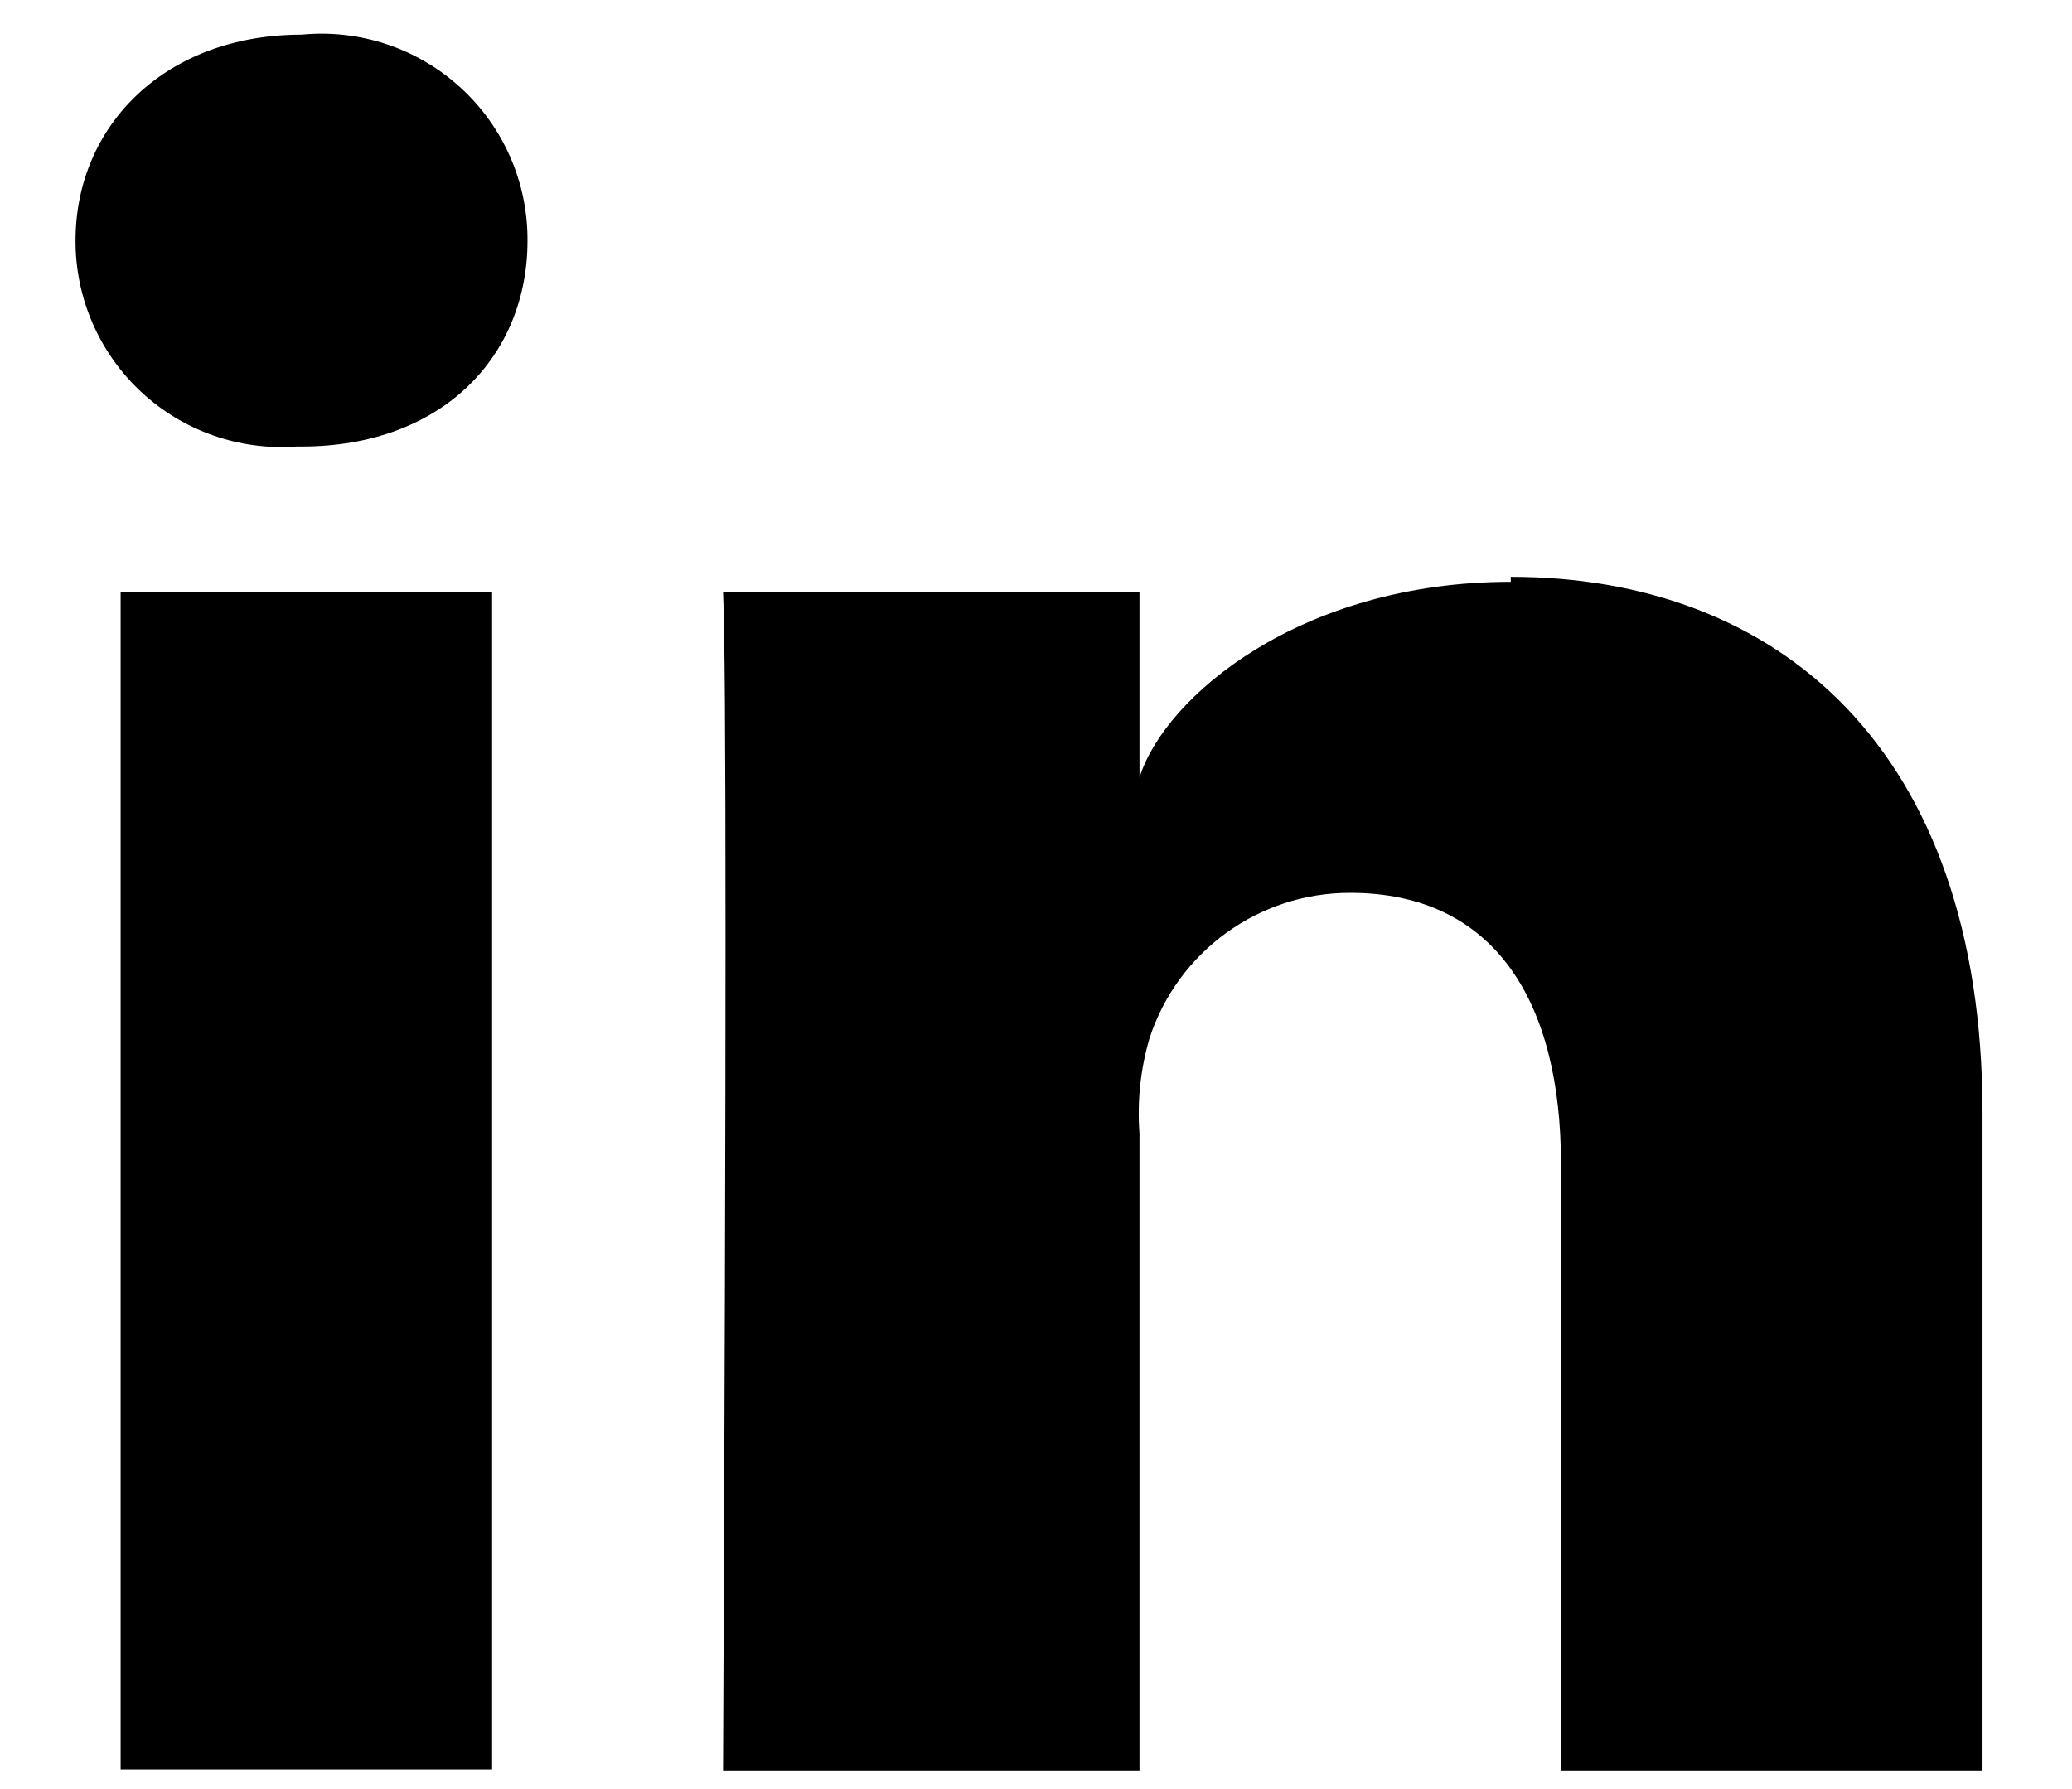
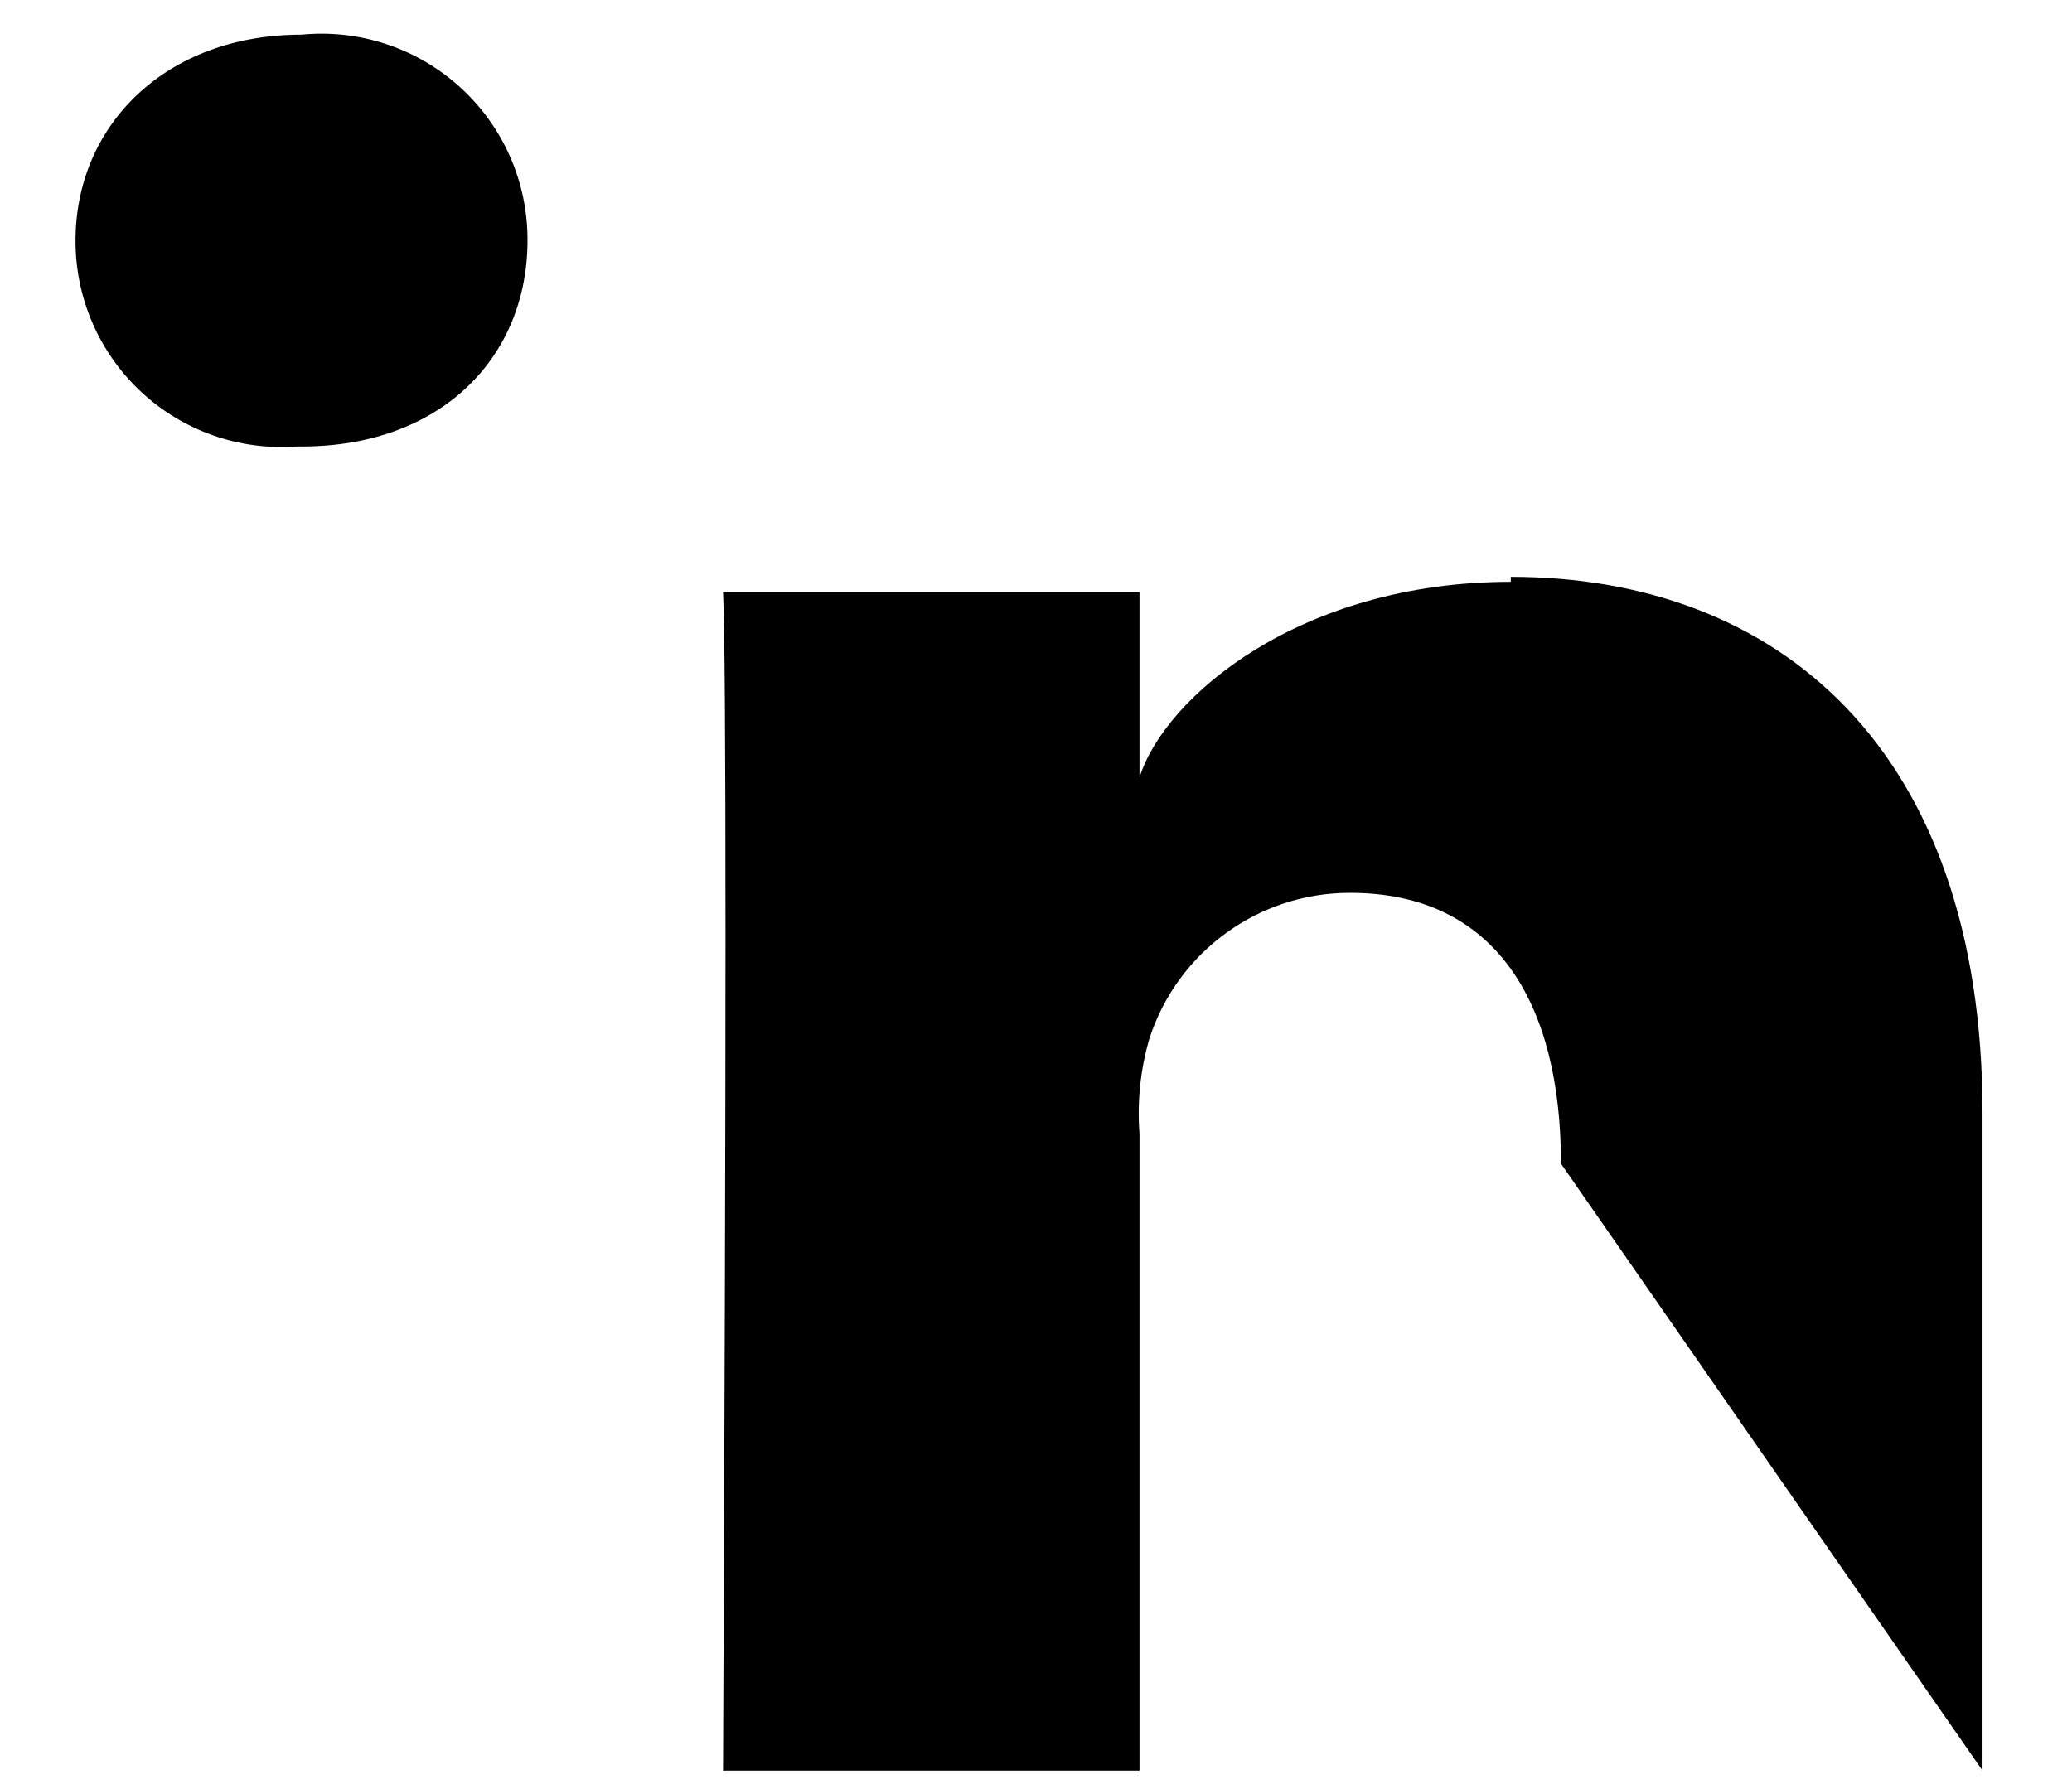
<svg xmlns="http://www.w3.org/2000/svg" width="22px" height="19px" viewBox="0 0 22 19" version="1.1">
  <title>Group 2</title>
  <desc>Created with Sketch.</desc>
  <g id="null" stroke="none" stroke-width="1" fill="none" fill-rule="evenodd">
    <g id="2" transform="translate(-1285, -632)" fill="#000000">
      <g id="Group-1493" transform="translate(1119.274, 621.608)">
        <g id="Artwork-2">
          <g id="Group-20">
            <g id="Group-2" transform="translate(166.528, 10.75)">
-               <polygon id="Rectangle-26" points="0.479 18.435 0.479 5.927 4.423 5.927 4.423 18.435" />
-               <path d="M15.239,5.821 C13.002,5.821 11.563,7.046 11.297,7.899 C11.297,7.899 11.297,7.242 11.297,5.928 C8.349,5.928 6.875,5.928 6.875,5.928 C6.91,6.638 6.91,10.811 6.875,18.446 L11.297,18.446 C11.297,13.936 11.297,11.681 11.297,11.681 C11.271,11.34 11.307,10.997 11.403,10.669 C11.704,9.746 12.564,9.122 13.534,9.124 C15.08,9.124 15.772,10.296 15.772,12 C15.772,12 15.772,14.149 15.772,18.446 L20.248,18.446 C20.248,13.794 20.248,11.468 20.248,11.468 C20.248,7.579 18.063,5.768 15.239,5.768" id="Path-626" />
+               <path d="M15.239,5.821 C13.002,5.821 11.563,7.046 11.297,7.899 C11.297,7.899 11.297,7.242 11.297,5.928 C8.349,5.928 6.875,5.928 6.875,5.928 C6.91,6.638 6.91,10.811 6.875,18.446 L11.297,18.446 C11.297,13.936 11.297,11.681 11.297,11.681 C11.271,11.34 11.307,10.997 11.403,10.669 C11.704,9.746 12.564,9.122 13.534,9.124 C15.08,9.124 15.772,10.296 15.772,12 L20.248,18.446 C20.248,13.794 20.248,11.468 20.248,11.468 C20.248,7.579 18.063,5.768 15.239,5.768" id="Path-626" />
              <path d="M-1.66089364e-13,2.197 C-0.002,2.806 0.251,3.388 0.696,3.803 C1.141,4.218 1.739,4.428 2.346,4.384 C2.346,4.384 2.4,4.384 2.4,4.384 C3.893,4.384 4.799,3.424 4.799,2.197 C4.802,1.578 4.543,0.987 4.085,0.57 C3.628,0.153 3.015,-0.05 2.4,0.01 C0.96,0.01 -1.66089364e-13,0.97 -1.66089364e-13,2.197 Z" id="Path-627" />
            </g>
          </g>
        </g>
      </g>
    </g>
  </g>
</svg>